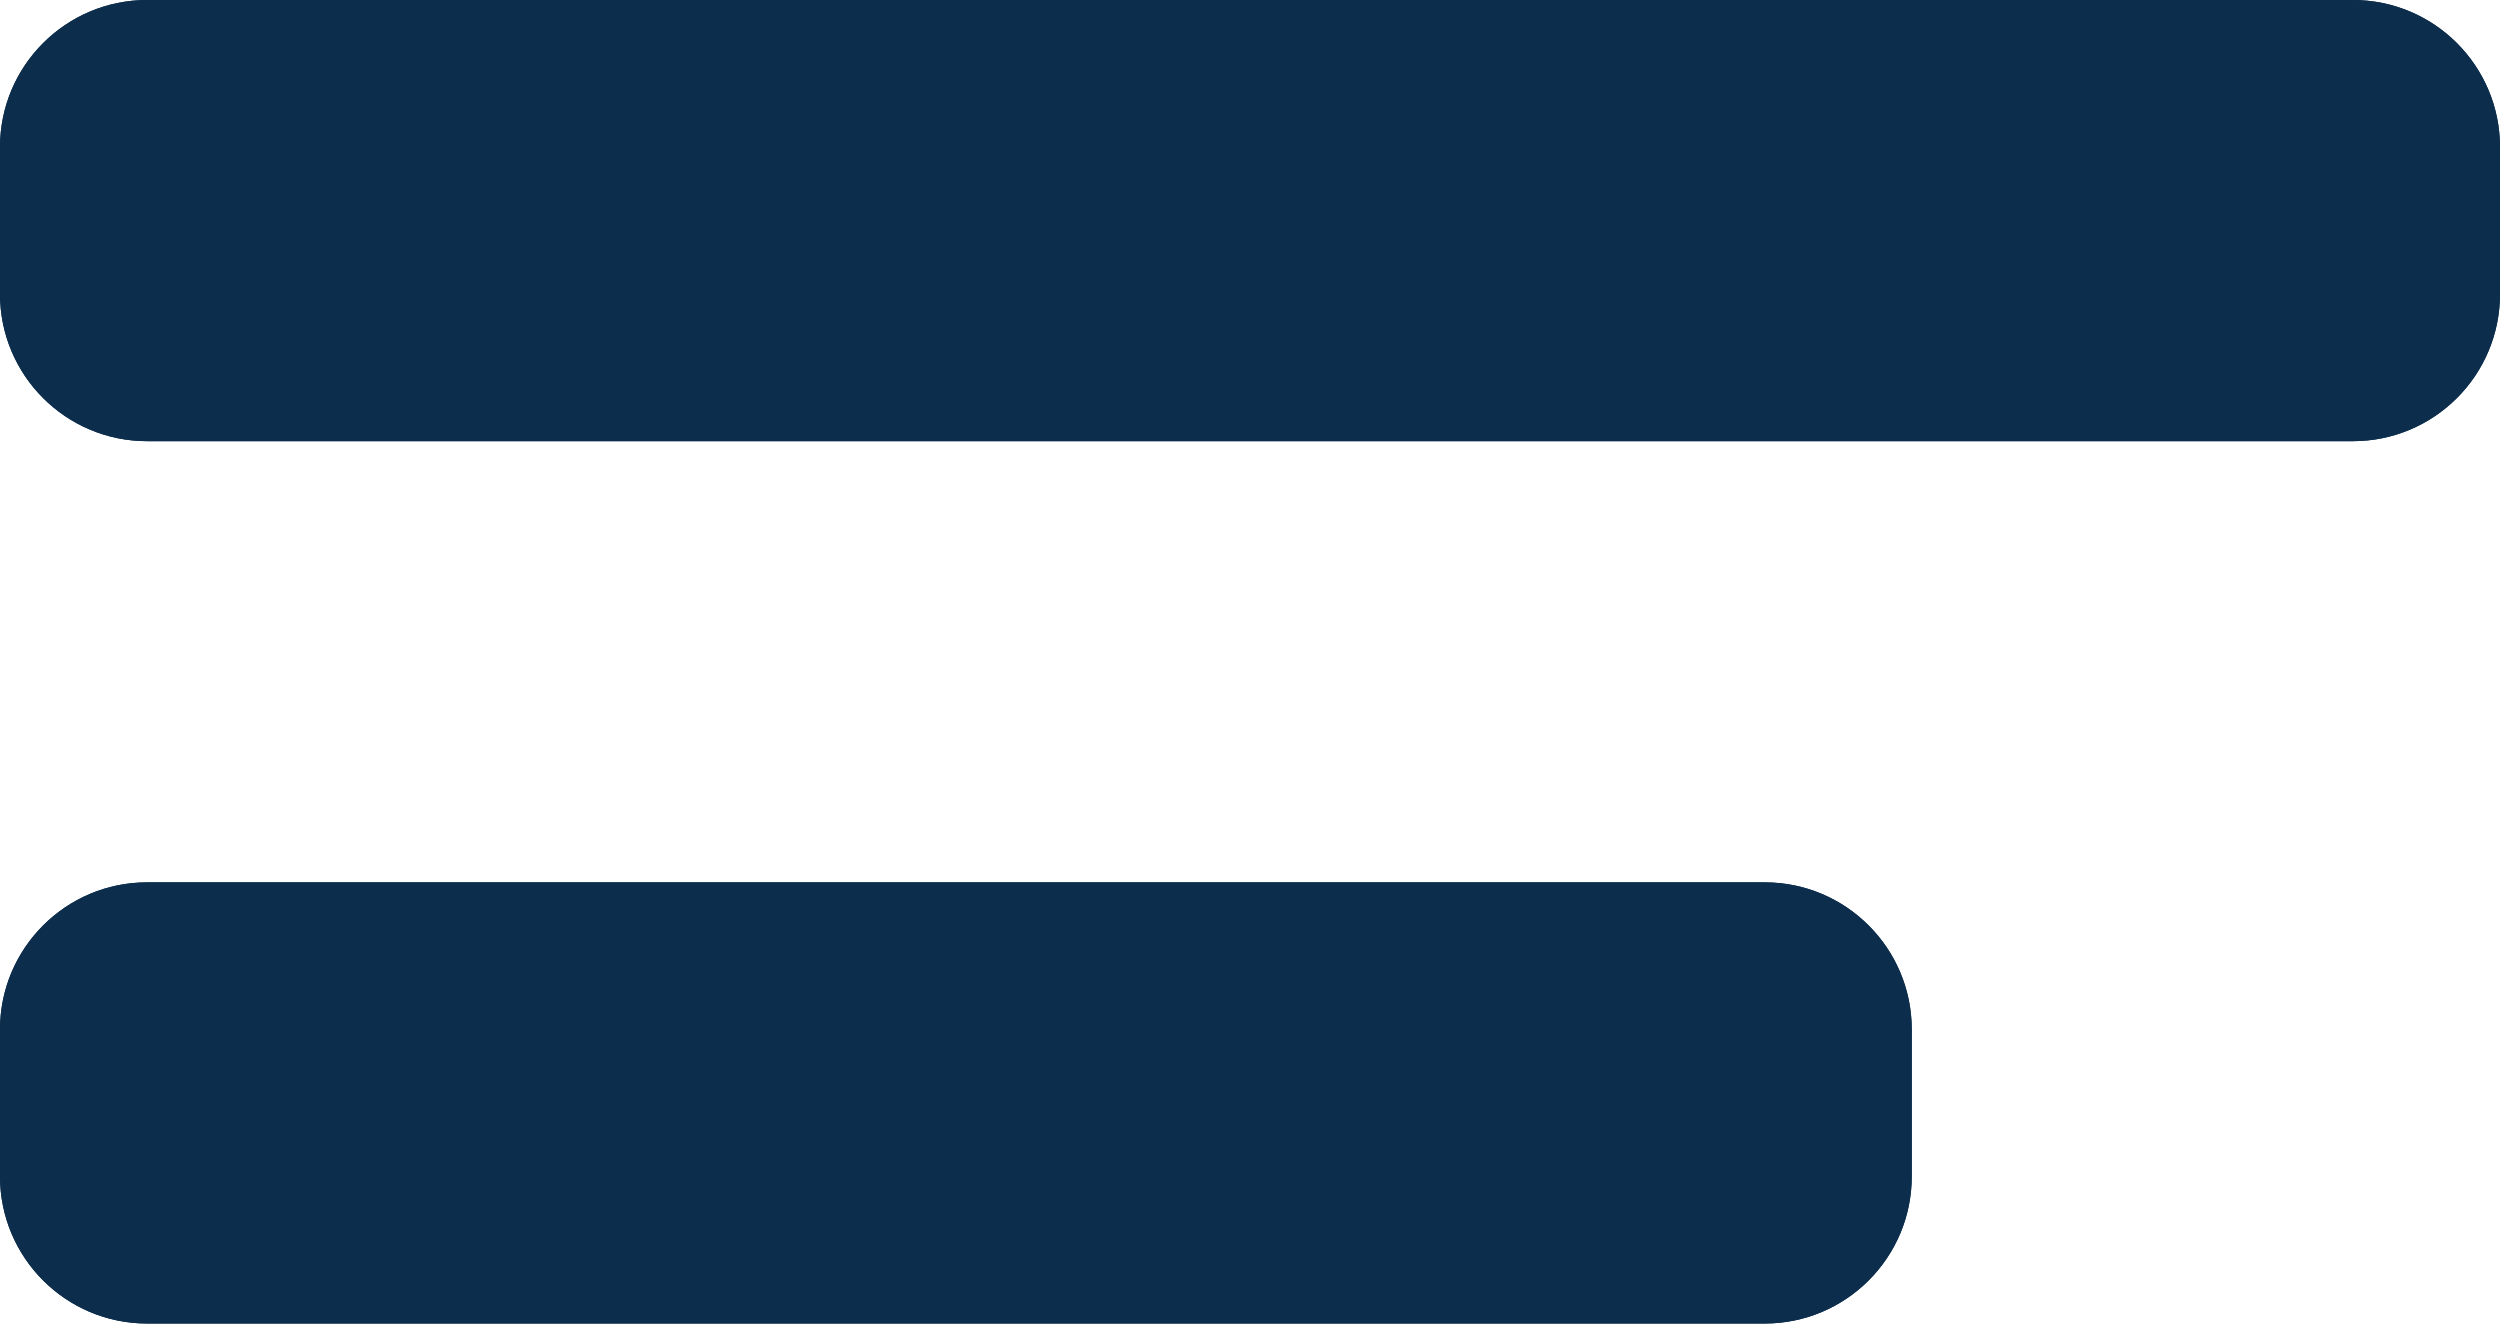
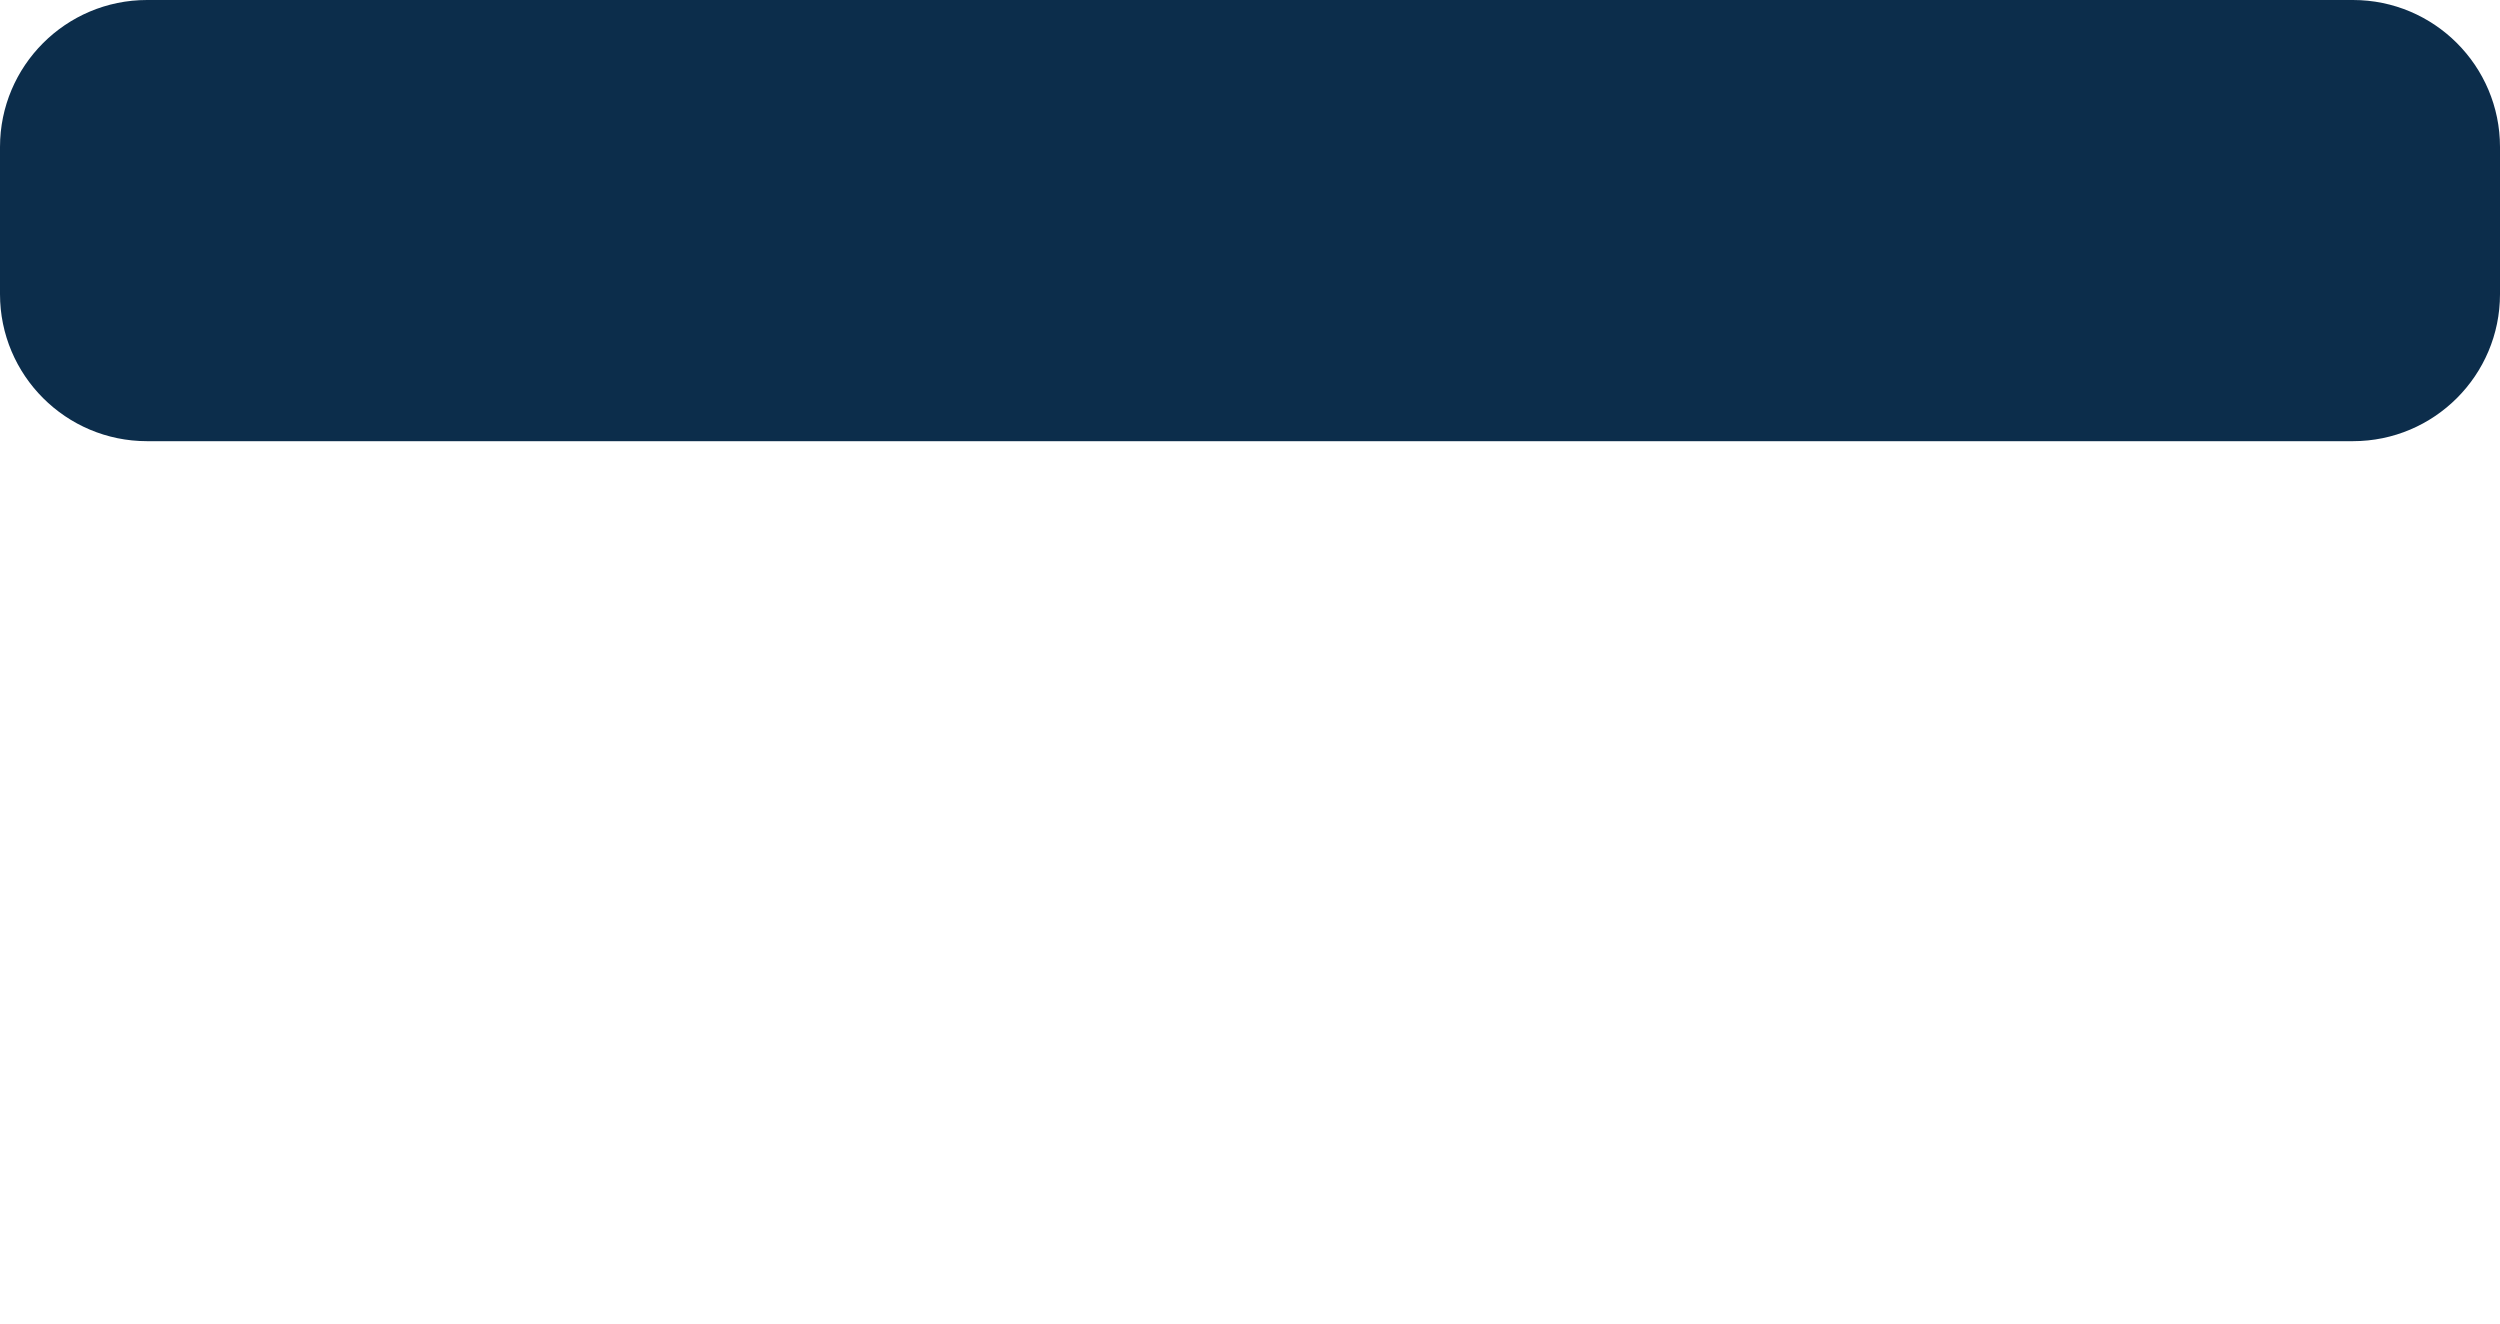
<svg xmlns="http://www.w3.org/2000/svg" width="17" height="9" viewBox="0 0 17 9" fill="none">
-   <path d="M0 1C0 0.448 0.448 0 1 0H16C16.552 0 17 0.448 17 1V2C17 2.552 16.552 3 16 3H1C0.448 3 0 2.552 0 2V1Z" fill="#0C2D4B" />
-   <path d="M0 1C0 0.448 0.448 0 1 0H16C16.552 0 17 0.448 17 1V2C17 2.552 16.552 3 16 3H1C0.448 3 0 2.552 0 2V1Z" fill="#0C2D4B" />
-   <path d="M0 7C0 6.448 0.448 6 1 6H12C12.552 6 13 6.448 13 7V8C13 8.552 12.552 9 12 9H1C0.448 9 0 8.552 0 8V7Z" fill="#0C2D4B" />
-   <path d="M0 7C0 6.448 0.448 6 1 6H12C12.552 6 13 6.448 13 7V8C13 8.552 12.552 9 12 9H1C0.448 9 0 8.552 0 8V7Z" fill="#0C2D4B" />
+   <path d="M0 1C0 0.448 0.448 0 1 0H16C16.552 0 17 0.448 17 1V2C17 2.552 16.552 3 16 3H1C0.448 3 0 2.552 0 2V1" fill="#0C2D4B" />
</svg>